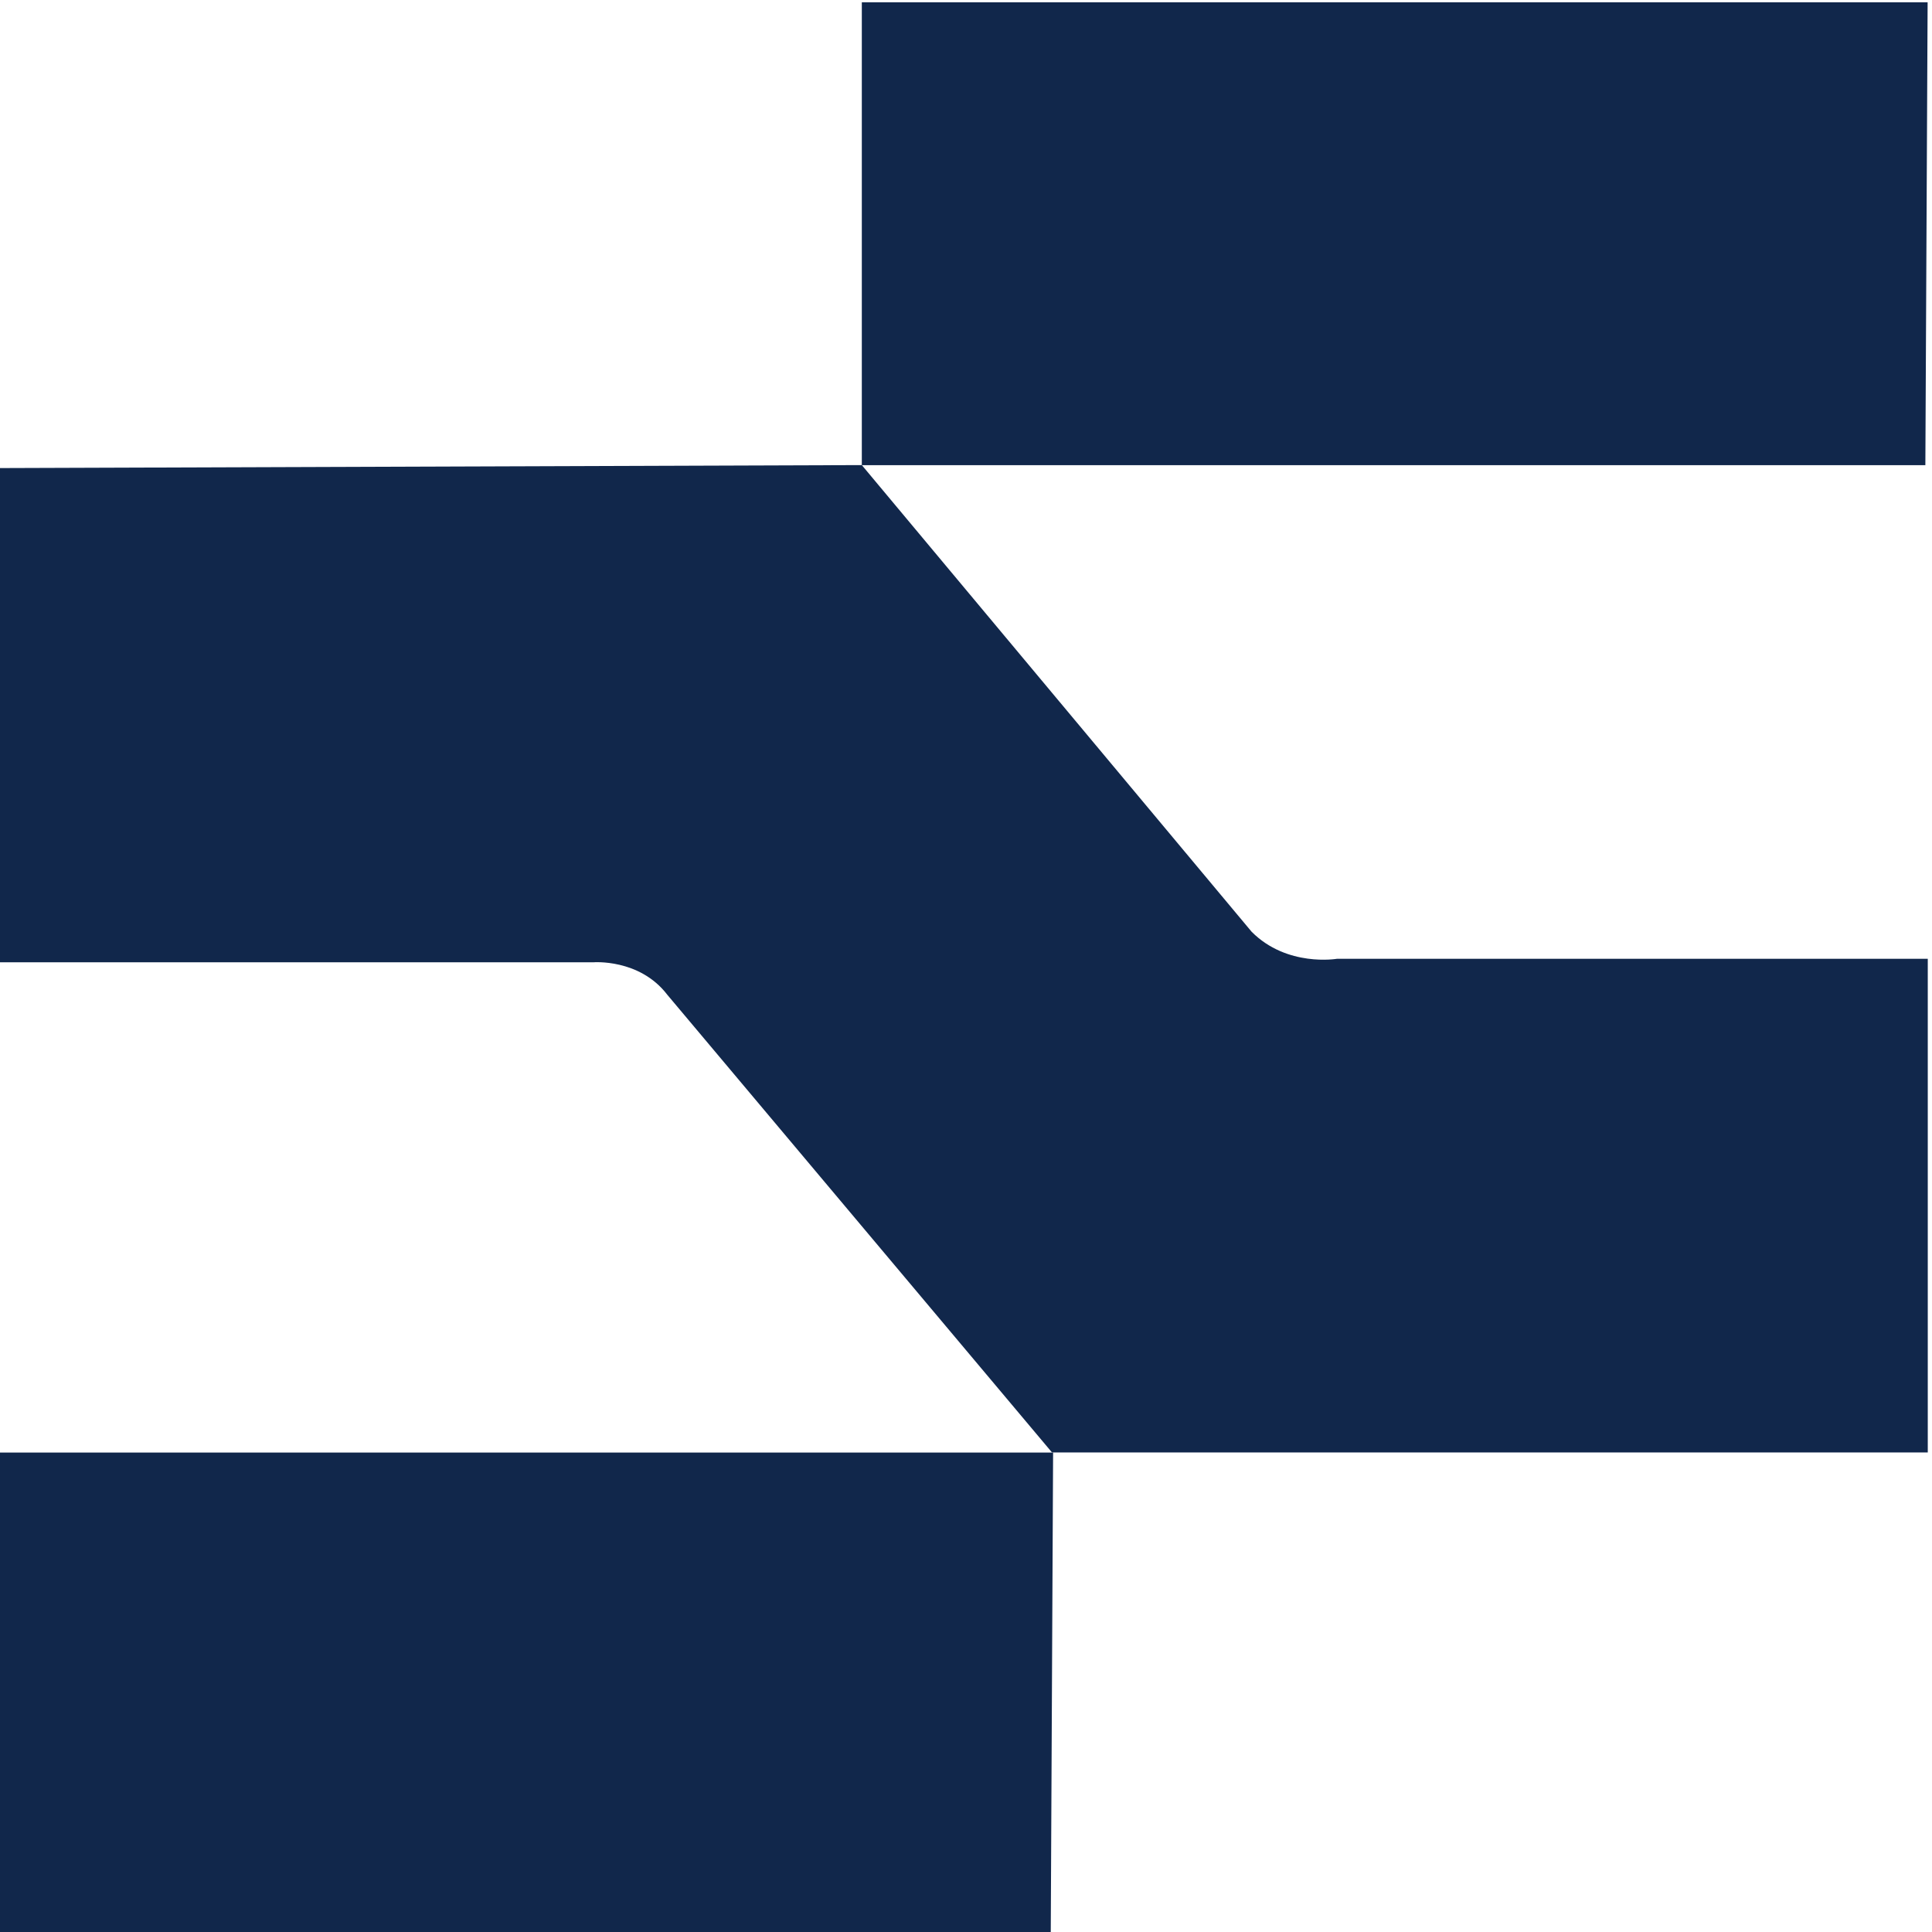
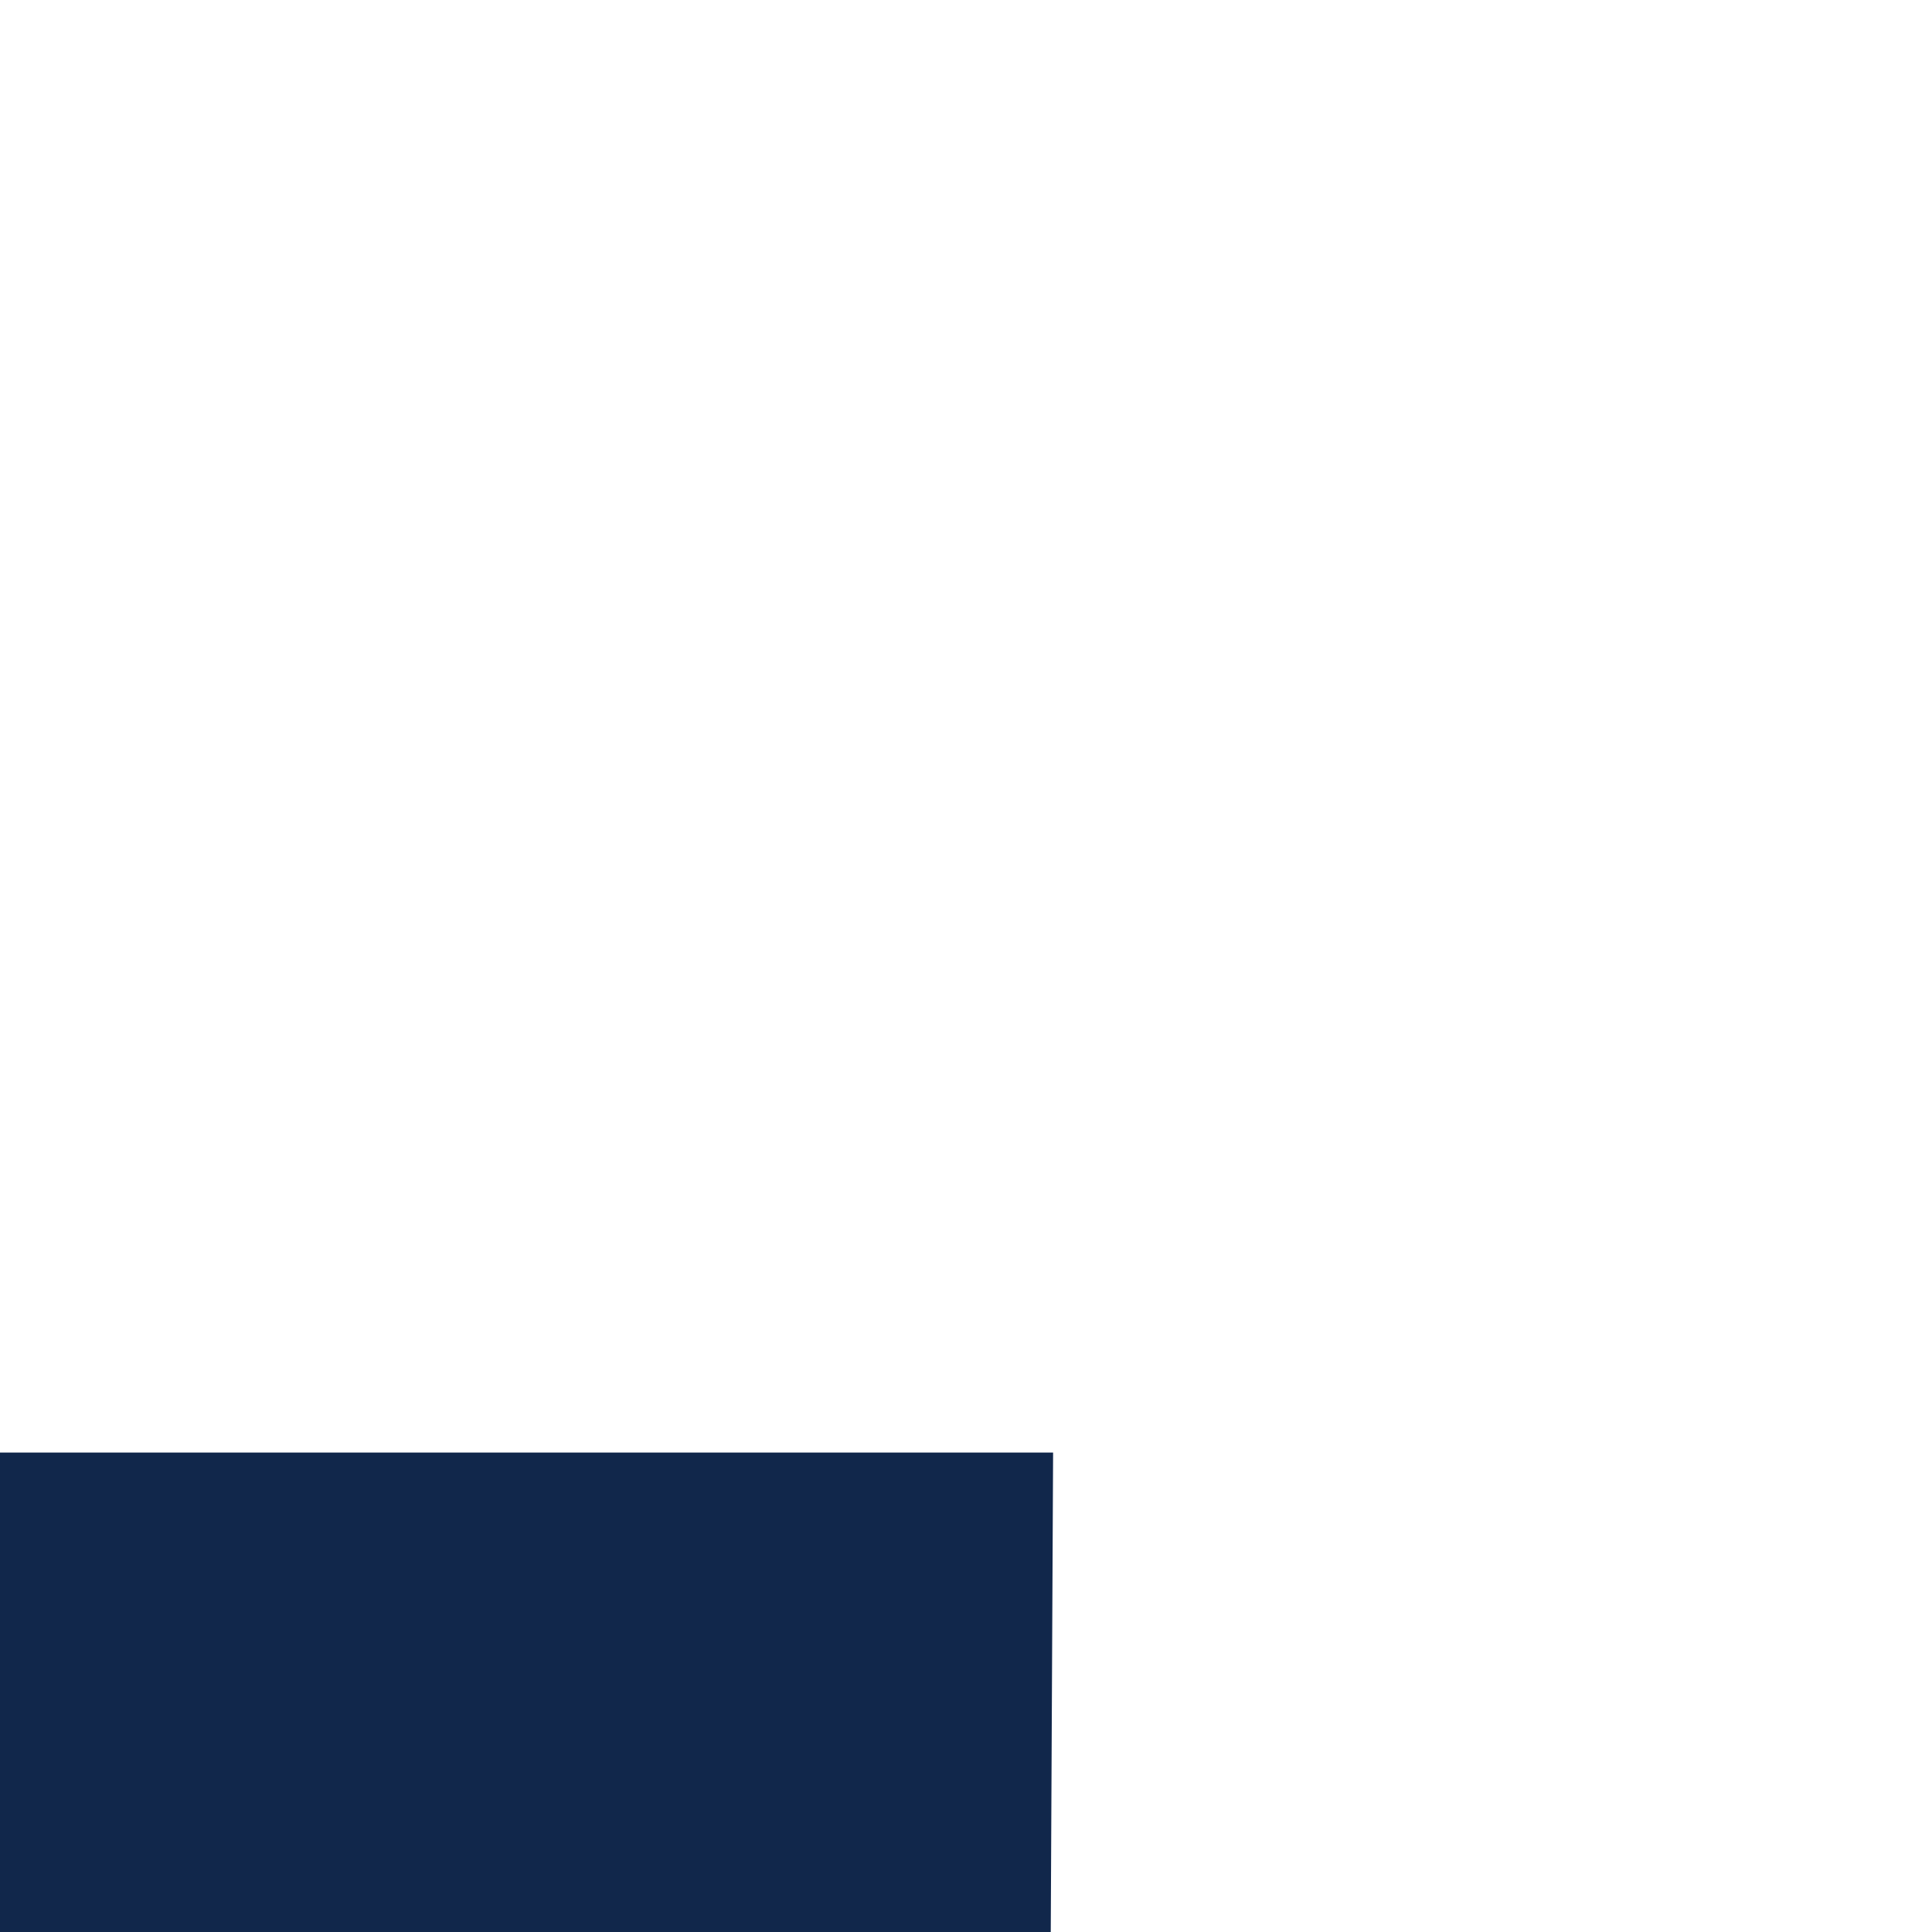
<svg xmlns="http://www.w3.org/2000/svg" width="512" viewBox="0 0 384 384" height="512" preserveAspectRatio="xMidYMid meet">
  <defs>
    <clipPath id="c59dca1650">
-       <path d="M 171 0.461 L 384 0.461 L 384 93 L 171 93 Z M 171 0.461 " clip-rule="nonzero" />
-     </clipPath>
+       </clipPath>
  </defs>
  <path fill="#11274b" d="M -2.535 386.832 L 208.832 386.832 L 209.312 288.707 L -2.535 288.707 Z M -2.535 386.832 " fill-opacity="1" fill-rule="nonzero" />
-   <path fill="#11274b" d="M -2.535 92.461 L -2.535 191.266 L 117.895 191.266 C 117.895 191.266 127.082 190.484 132.613 197.695 L 209.094 288.688 L 383.16 288.688 L 383.16 190.566 L 265.746 190.566 C 265.746 190.566 255.82 192.281 248.77 185.191 L 171.293 92.441 L -2.035 93.039 L -2.535 92.441 Z M -2.535 92.461 " fill-opacity="1" fill-rule="nonzero" />
  <g clip-path="url(#c59dca1650)">
-     <path fill="#11274b" d="M 171.293 92.461 L 382.68 92.461 L 383.16 -5.66 L 171.293 -5.66 Z M 171.293 92.461 " fill-opacity="1" fill-rule="nonzero" />
-   </g>
+     </g>
</svg>